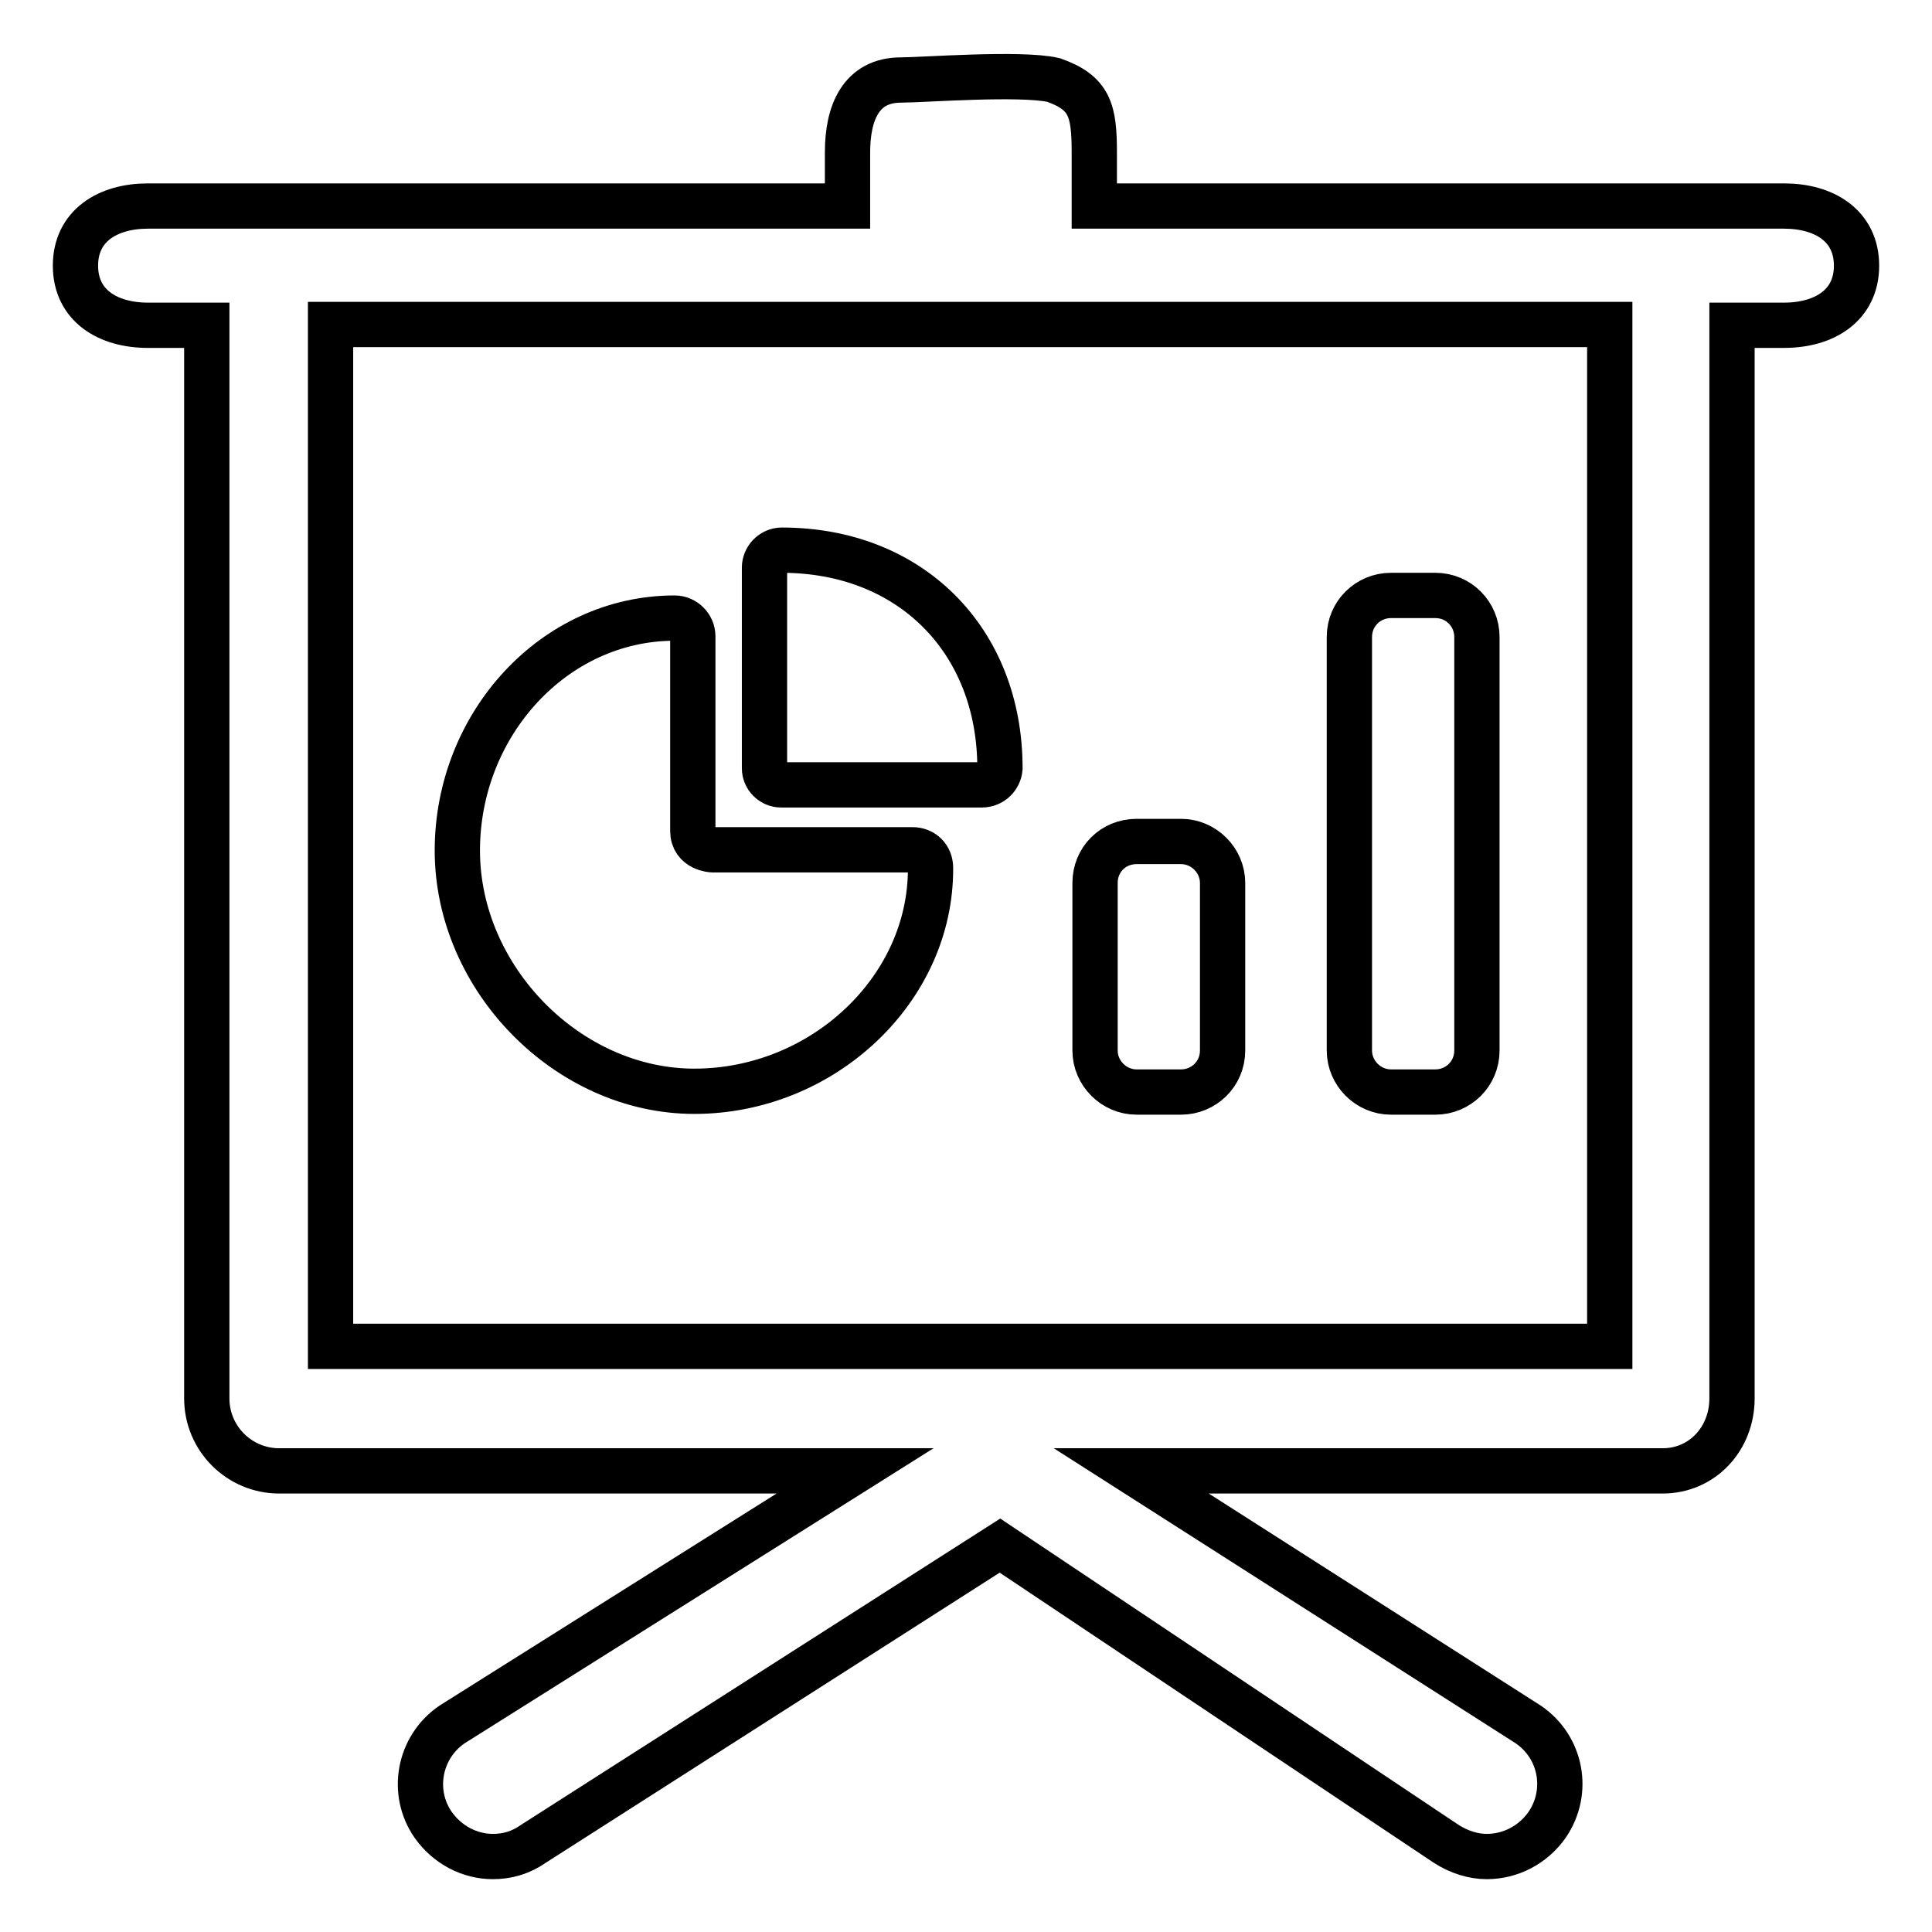
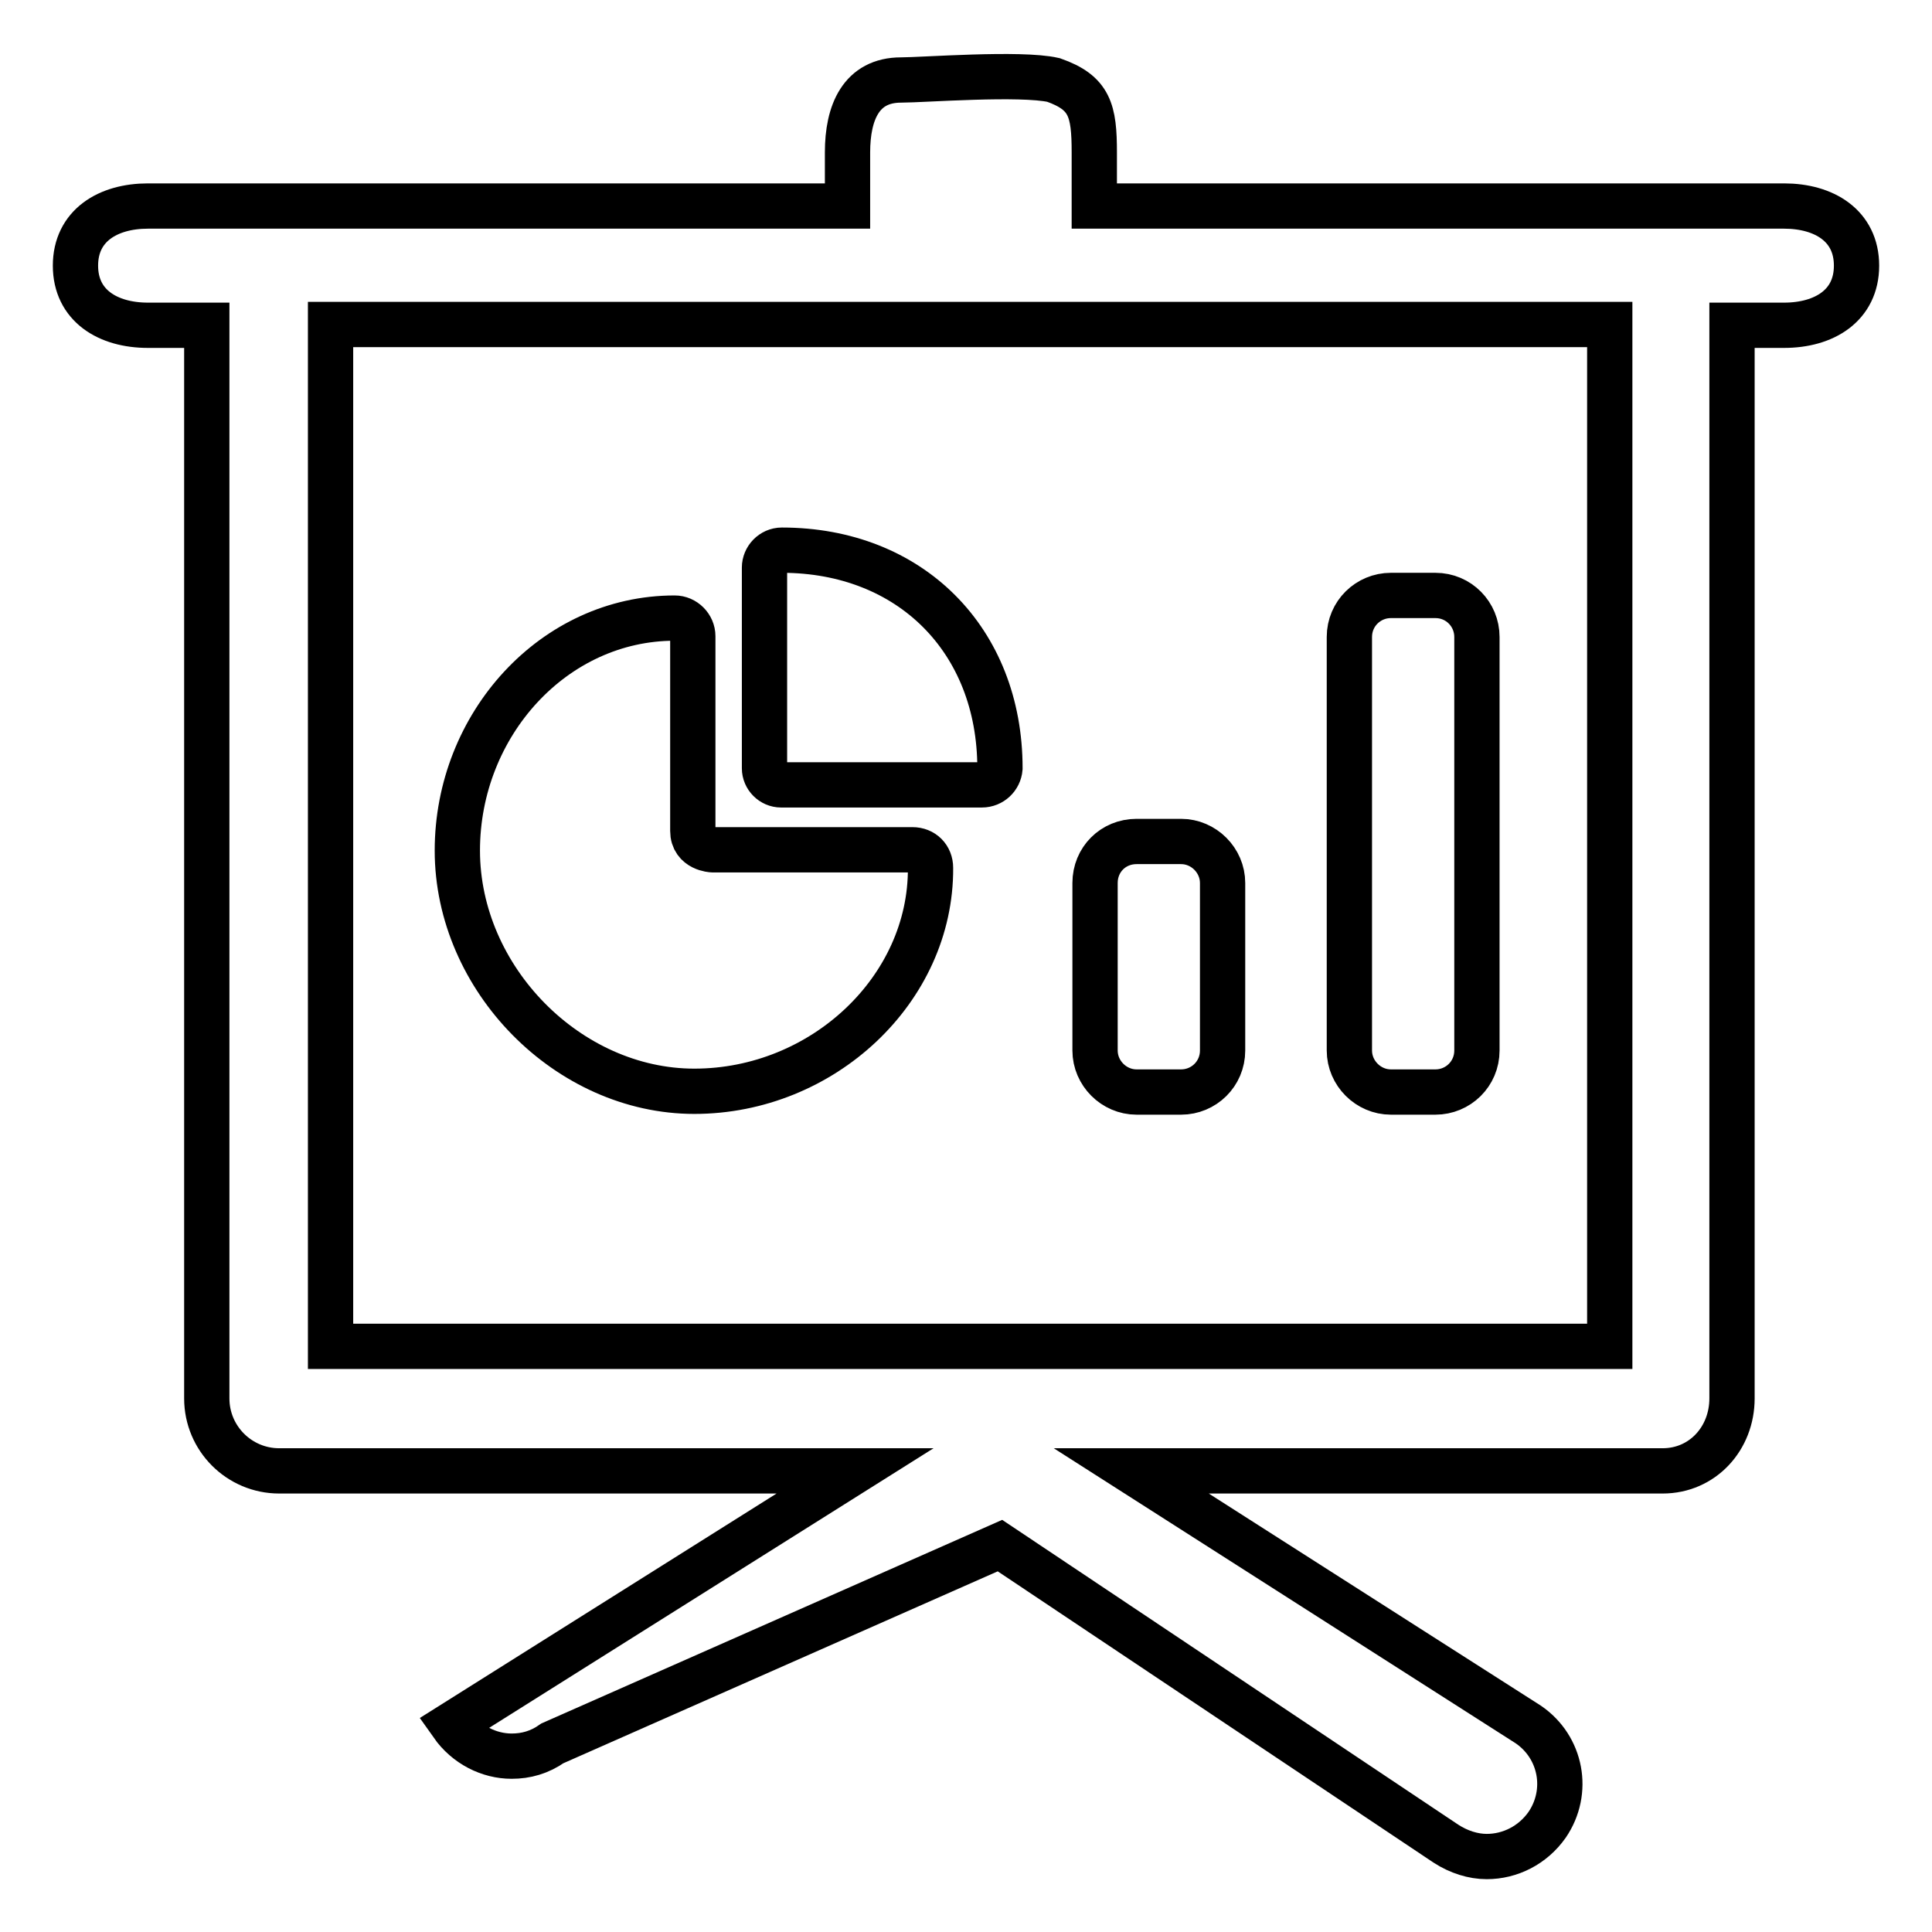
<svg xmlns="http://www.w3.org/2000/svg" version="1.1" x="0px" y="0px" viewBox="0 0 256 256" enable-background="new 0 0 256 256" xml:space="preserve">
  <g>
-     <path stroke-width="6" fill-opacity="0" stroke="#000000" d="M132.5,204.8l59.1,39.5c1.7,1.1,3.6,1.7,5.4,1.7c3.1,0,6.1-1.5,8-4.2c3-4.4,1.9-10.3-2.5-13.3l-52.6-33.6 h70.4c5.3,0,9.2-4.3,9.2-9.6V43.1h6.9c5.3,0,9.6-2.6,9.6-7.9c0-5.3-4.3-7.9-9.6-7.9h-91.4v-7.1c0-5.6-0.6-7.9-5.4-9.6 c-4.4-1-17.3,0-20.2,0c-5.3,0-7.1,4.3-7.1,9.6v7.1H19.6c-5.3,0-9.6,2.6-9.6,7.9c0,5.3,4.3,7.9,9.6,7.9h7.8v142.2 c0,5.3,4.3,9.6,9.6,9.6h76.3l-53.4,33.6c-4.4,3-5.5,9-2.5,13.3c1.9,2.7,4.9,4.2,7.9,4.2c1.9,0,3.7-0.5,5.4-1.7L132.5,204.8z  M213.2,178.4H43.8V43h169.5V178.4z M178.8,139.2c0,3,2.5,5.5,5.5,5.5h5.9c3,0,5.5-2.4,5.5-5.5V84.4c0-3-2.4-5.5-5.5-5.5h-5.9 c-3,0-5.5,2.4-5.5,5.5V139.2z M145.1,117v22.2c0,3,2.5,5.5,5.5,5.5h5.9c3,0,5.5-2.4,5.5-5.5V117c0-3-2.5-5.5-5.5-5.5h-5.9 C147.5,111.5,145.1,113.9,145.1,117z M92,144.6c-16.7,0-31.4-14.9-31.4-31.9c0-16.7,12.8-30.8,28.8-30.8c1.3,0,2.4,1.1,2.4,2.4 c0,0,0,23.4,0,25.8c0,2.4,2.6,2.5,2.6,2.5h26.5c1.4,0,2.4,1,2.4,2.4C123.4,131.1,109,144.6,92,144.6z M130.1,104h-26.6 c-1.2,0-2.2-1-2.2-2.2V75.2c0-1.2,1-2.3,2.3-2.3c17,0,28.9,11.9,28.9,28.9C132.4,103,131.4,104,130.1,104z" />
+     <path stroke-width="6" fill-opacity="0" stroke="#000000" d="M132.5,204.8l59.1,39.5c1.7,1.1,3.6,1.7,5.4,1.7c3.1,0,6.1-1.5,8-4.2c3-4.4,1.9-10.3-2.5-13.3l-52.6-33.6 h70.4c5.3,0,9.2-4.3,9.2-9.6V43.1h6.9c5.3,0,9.6-2.6,9.6-7.9c0-5.3-4.3-7.9-9.6-7.9h-91.4v-7.1c0-5.6-0.6-7.9-5.4-9.6 c-4.4-1-17.3,0-20.2,0c-5.3,0-7.1,4.3-7.1,9.6v7.1H19.6c-5.3,0-9.6,2.6-9.6,7.9c0,5.3,4.3,7.9,9.6,7.9h7.8v142.2 c0,5.3,4.3,9.6,9.6,9.6h76.3l-53.4,33.6c1.9,2.7,4.9,4.2,7.9,4.2c1.9,0,3.7-0.5,5.4-1.7L132.5,204.8z  M213.2,178.4H43.8V43h169.5V178.4z M178.8,139.2c0,3,2.5,5.5,5.5,5.5h5.9c3,0,5.5-2.4,5.5-5.5V84.4c0-3-2.4-5.5-5.5-5.5h-5.9 c-3,0-5.5,2.4-5.5,5.5V139.2z M145.1,117v22.2c0,3,2.5,5.5,5.5,5.5h5.9c3,0,5.5-2.4,5.5-5.5V117c0-3-2.5-5.5-5.5-5.5h-5.9 C147.5,111.5,145.1,113.9,145.1,117z M92,144.6c-16.7,0-31.4-14.9-31.4-31.9c0-16.7,12.8-30.8,28.8-30.8c1.3,0,2.4,1.1,2.4,2.4 c0,0,0,23.4,0,25.8c0,2.4,2.6,2.5,2.6,2.5h26.5c1.4,0,2.4,1,2.4,2.4C123.4,131.1,109,144.6,92,144.6z M130.1,104h-26.6 c-1.2,0-2.2-1-2.2-2.2V75.2c0-1.2,1-2.3,2.3-2.3c17,0,28.9,11.9,28.9,28.9C132.4,103,131.4,104,130.1,104z" />
  </g>
</svg>